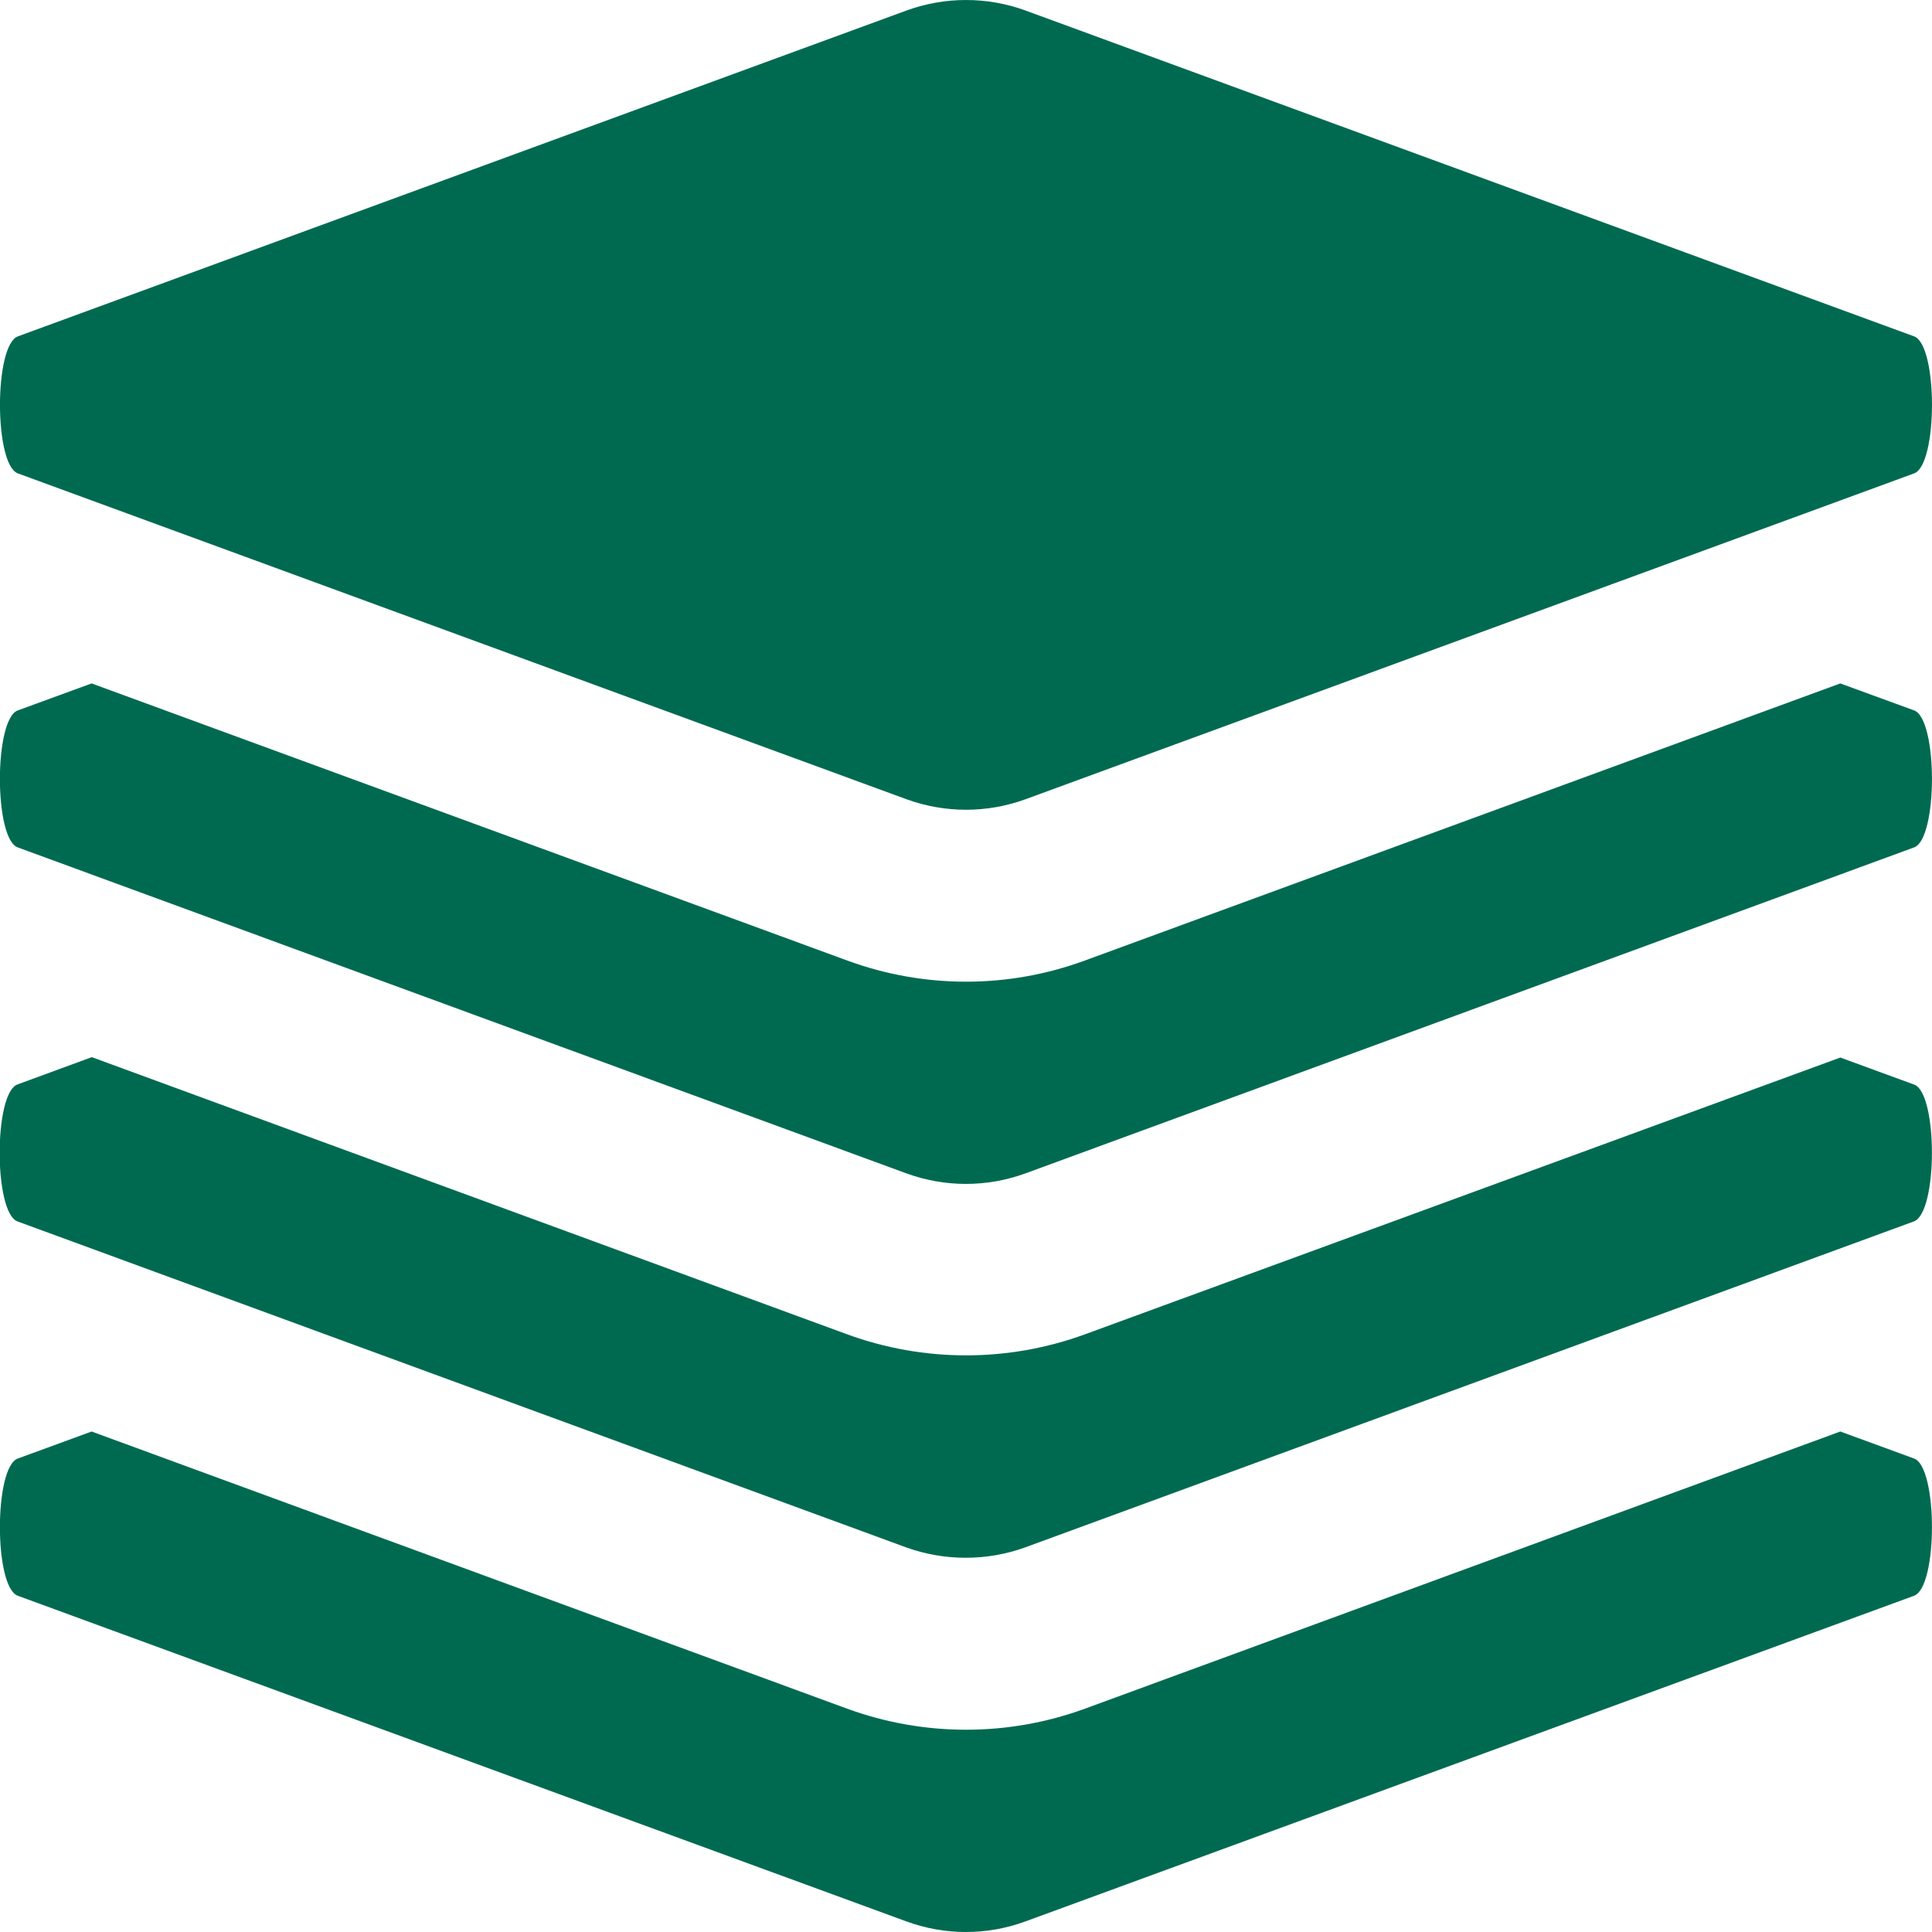
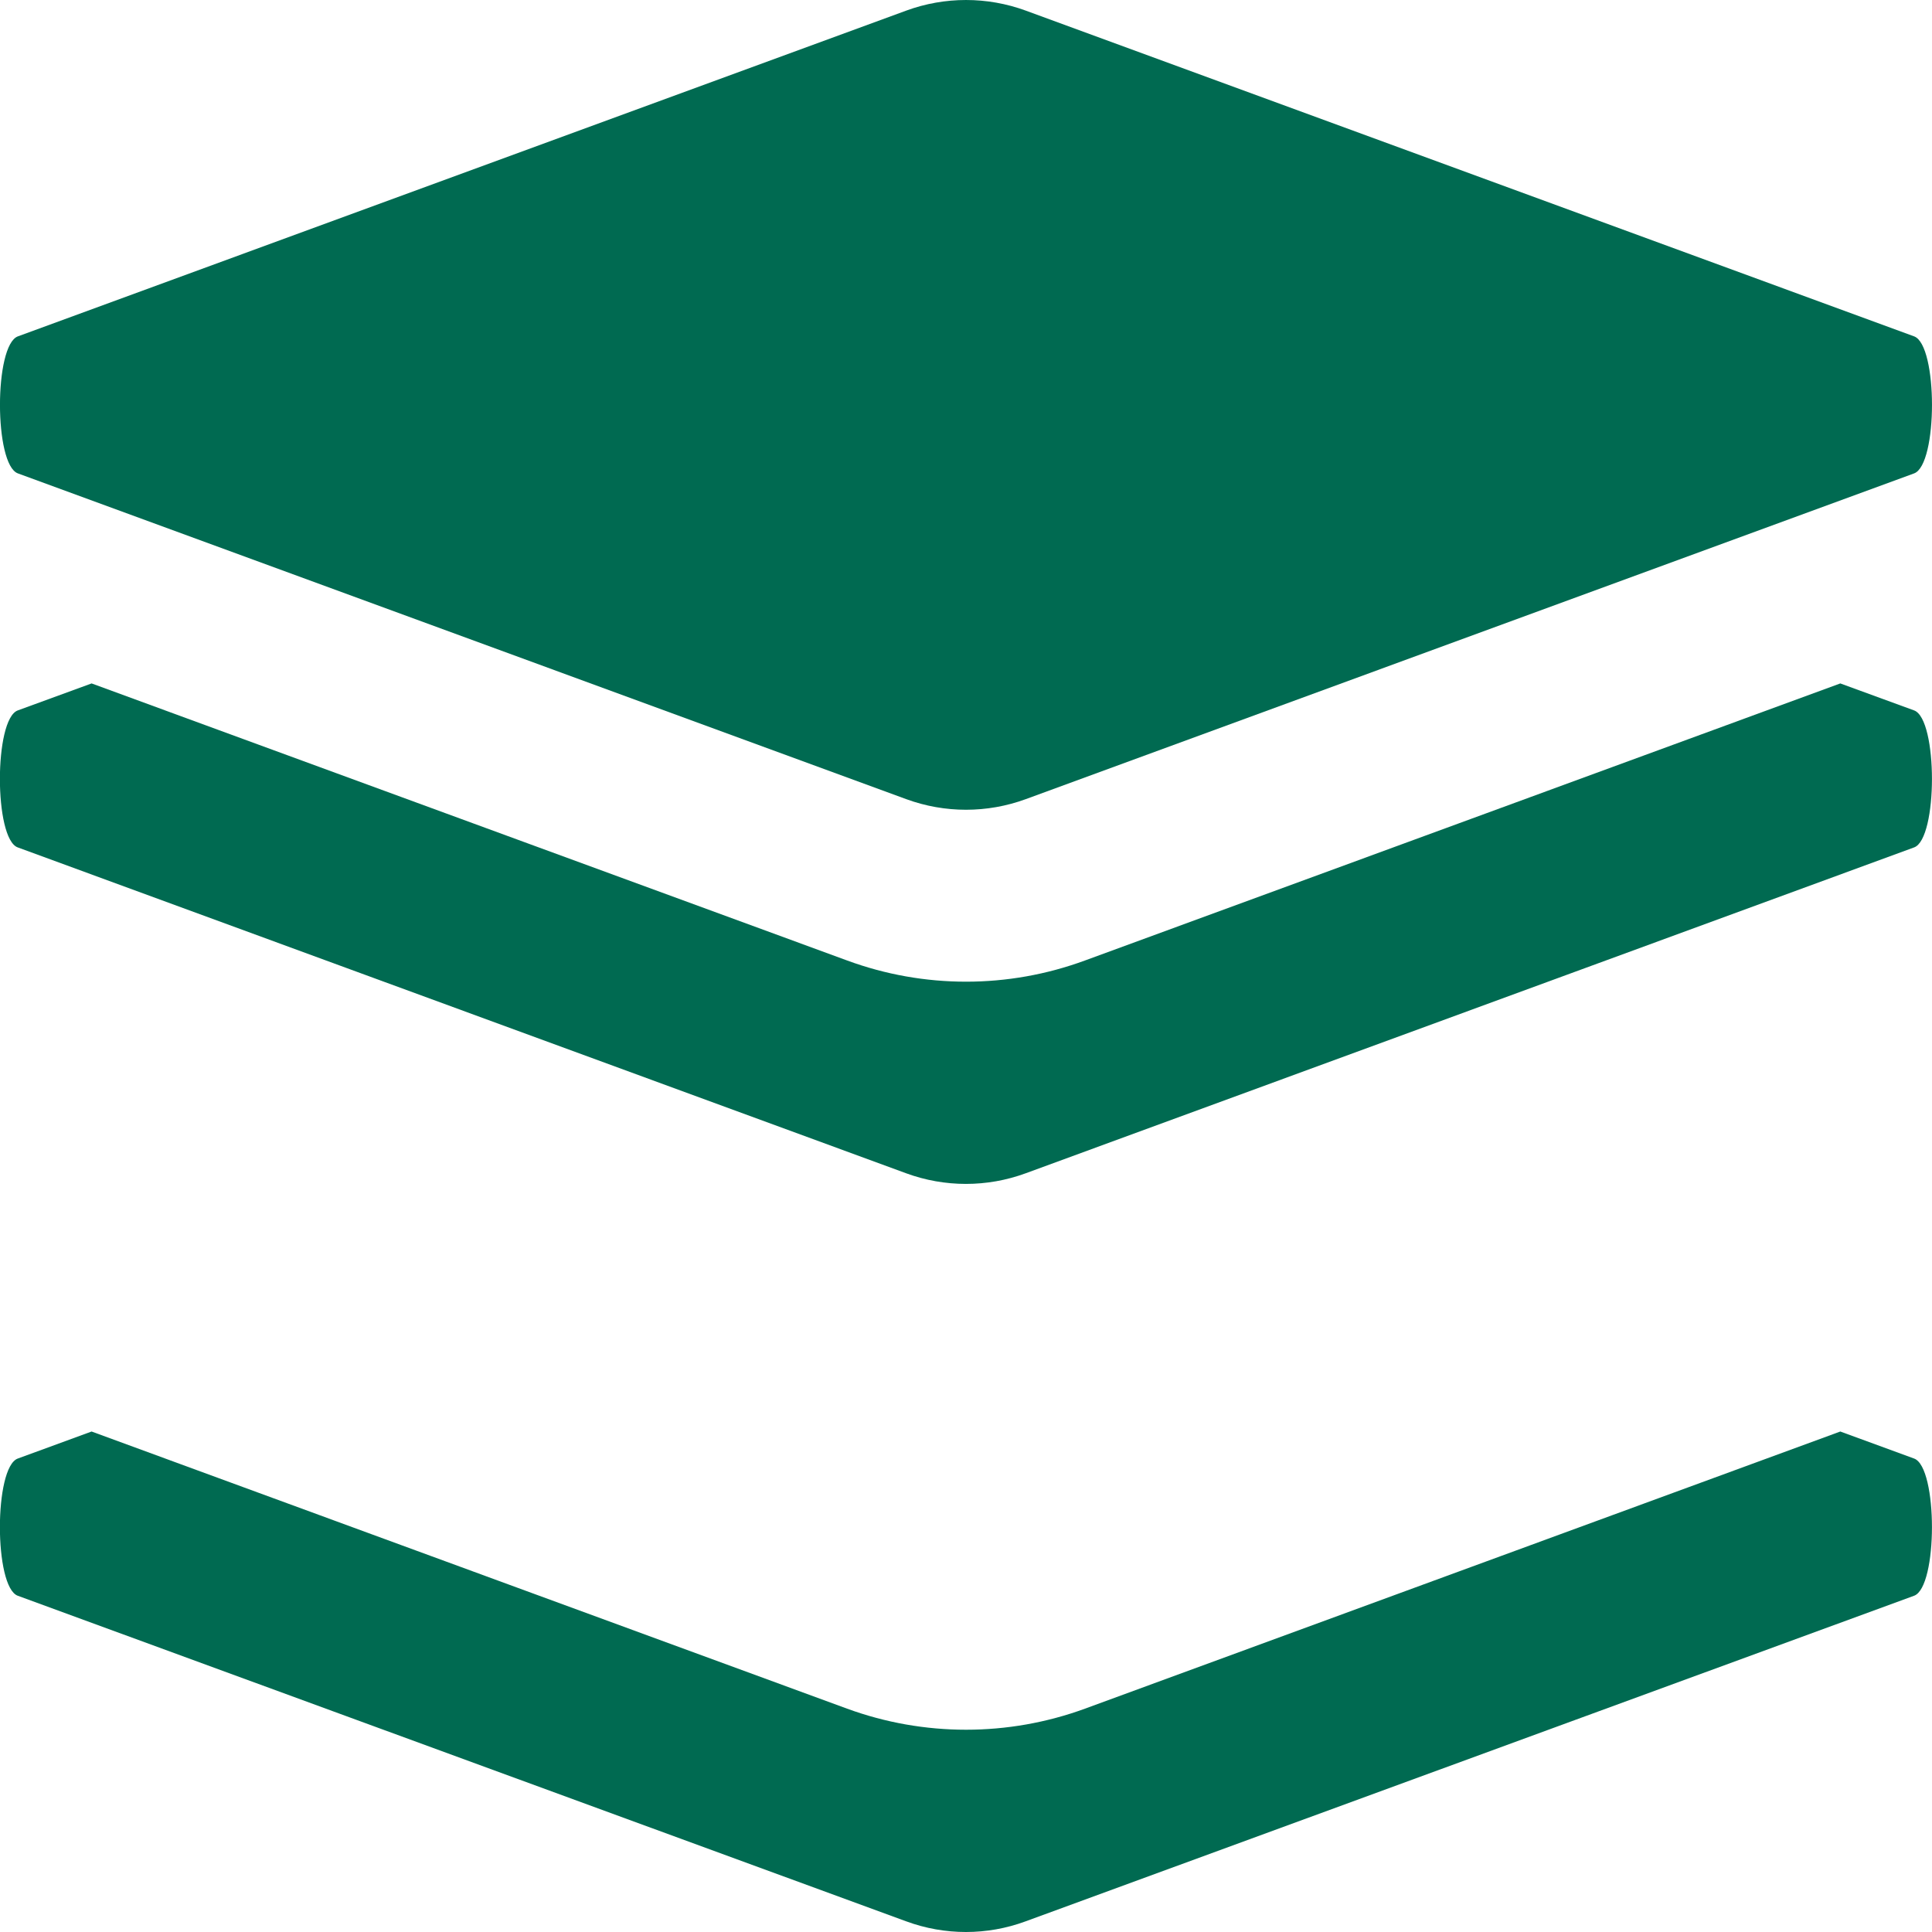
<svg xmlns="http://www.w3.org/2000/svg" width="39" height="39" viewBox="0 0 39 39">
  <defs>
    <clipPath id="clip-path">
      <path id="パス_217" data-name="パス 217" d="M104.2,484.922l17.933,6.576a3.505,3.505,0,0,0,2.412,0l17.933-6.576c.481-.177.481-2.59,0-2.766l-17.933-6.576a3.506,3.506,0,0,0-2.412,0L104.2,482.156C103.718,482.332,103.718,484.746,104.2,484.922Z" transform="translate(-103.839 -475.366)" fill="none" clip-rule="evenodd" />
    </clipPath>
    <clipPath id="clip-path-2">
      <rect id="長方形_54" data-name="長方形 54" width="936.018" height="7843.699" fill="none" />
    </clipPath>
    <clipPath id="clip-path-3">
      <path id="パス_218" data-name="パス 218" d="M142.479,485.052l-1.491-.545L125.74,490.1a6.948,6.948,0,0,1-4.8,0l-15.252-5.593-1.491.545c-.48.178-.48,2.591,0,2.765l17.936,6.579a3.5,3.5,0,0,0,2.409,0l17.936-6.579C142.958,487.643,142.958,485.23,142.479,485.052Z" transform="translate(-103.839 -484.507)" fill="none" clip-rule="evenodd" />
    </clipPath>
    <clipPath id="clip-path-5">
      <path id="パス_219" data-name="パス 219" d="M142.479,490.059l-1.491-.546L125.74,495.1a6.991,6.991,0,0,1-4.8,0l-15.248-5.595-1.5.551c-.48.174-.48,2.587,0,2.765l17.936,6.579a3.55,3.55,0,0,0,2.409,0l17.936-6.579C142.958,492.646,142.958,490.232,142.479,490.059Z" transform="translate(-103.839 -489.508)" fill="none" clip-rule="evenodd" />
    </clipPath>
    <clipPath id="clip-path-7">
      <path id="パス_220" data-name="パス 220" d="M142.479,495.059l-1.491-.546-15.248,5.595a6.991,6.991,0,0,1-4.8,0l-15.252-5.595-1.491.546c-.48.178-.48,2.591,0,2.769l17.936,6.573a3.48,3.48,0,0,0,2.409,0l17.936-6.573C142.958,497.651,142.958,495.237,142.479,495.059Z" transform="translate(-103.839 -494.513)" fill="none" clip-rule="evenodd" />
    </clipPath>
  </defs>
  <g id="グループ_66" data-name="グループ 66" transform="translate(-103.839 -475.366)">
    <g id="グループ_53" data-name="グループ 53" transform="translate(103.839 475.366)">
      <g id="グループ_52" data-name="グループ 52" clip-path="url(#clip-path)">
        <g id="グループ_51" data-name="グループ 51" transform="translate(-65.002 -7644.146)">
          <g id="グループ_50" data-name="グループ 50" clip-path="url(#clip-path-2)">
            <rect id="長方形_53" data-name="長方形 53" width="45.499" height="22.847" transform="translate(61.752 7640.895)" fill="#006a51" />
          </g>
        </g>
      </g>
    </g>
    <g id="グループ_57" data-name="グループ 57" transform="translate(103.839 489.162)">
      <g id="グループ_56" data-name="グループ 56" clip-path="url(#clip-path-3)">
        <g id="グループ_55" data-name="グループ 55" transform="translate(-65.002 -7657.941)">
          <g id="グループ_54" data-name="グループ 54" clip-path="url(#clip-path-2)">
            <rect id="長方形_55" data-name="長方形 55" width="45.501" height="16.603" transform="translate(61.751 7654.69)" fill="#006a51" />
          </g>
        </g>
      </g>
    </g>
    <g id="グループ_61" data-name="グループ 61" transform="translate(103.839 496.709)">
      <g id="グループ_60" data-name="グループ 60" clip-path="url(#clip-path-5)">
        <g id="グループ_59" data-name="グループ 59" transform="translate(-65.002 -7665.489)">
          <g id="グループ_58" data-name="グループ 58" clip-path="url(#clip-path-2)">
-             <rect id="長方形_57" data-name="長方形 57" width="45.501" height="16.605" transform="translate(61.751 7662.239)" fill="#006a51" />
-           </g>
+             </g>
        </g>
      </g>
    </g>
    <g id="グループ_65" data-name="グループ 65" transform="translate(103.839 504.263)">
      <g id="グループ_64" data-name="グループ 64" clip-path="url(#clip-path-7)">
        <g id="グループ_63" data-name="グループ 63" transform="translate(-65.002 -7673.042)">
          <g id="グループ_62" data-name="グループ 62" clip-path="url(#clip-path-2)">
            <rect id="長方形_59" data-name="長方形 59" width="45.501" height="16.603" transform="translate(61.751 7669.792)" fill="#006a51" />
          </g>
        </g>
      </g>
    </g>
  </g>
</svg>